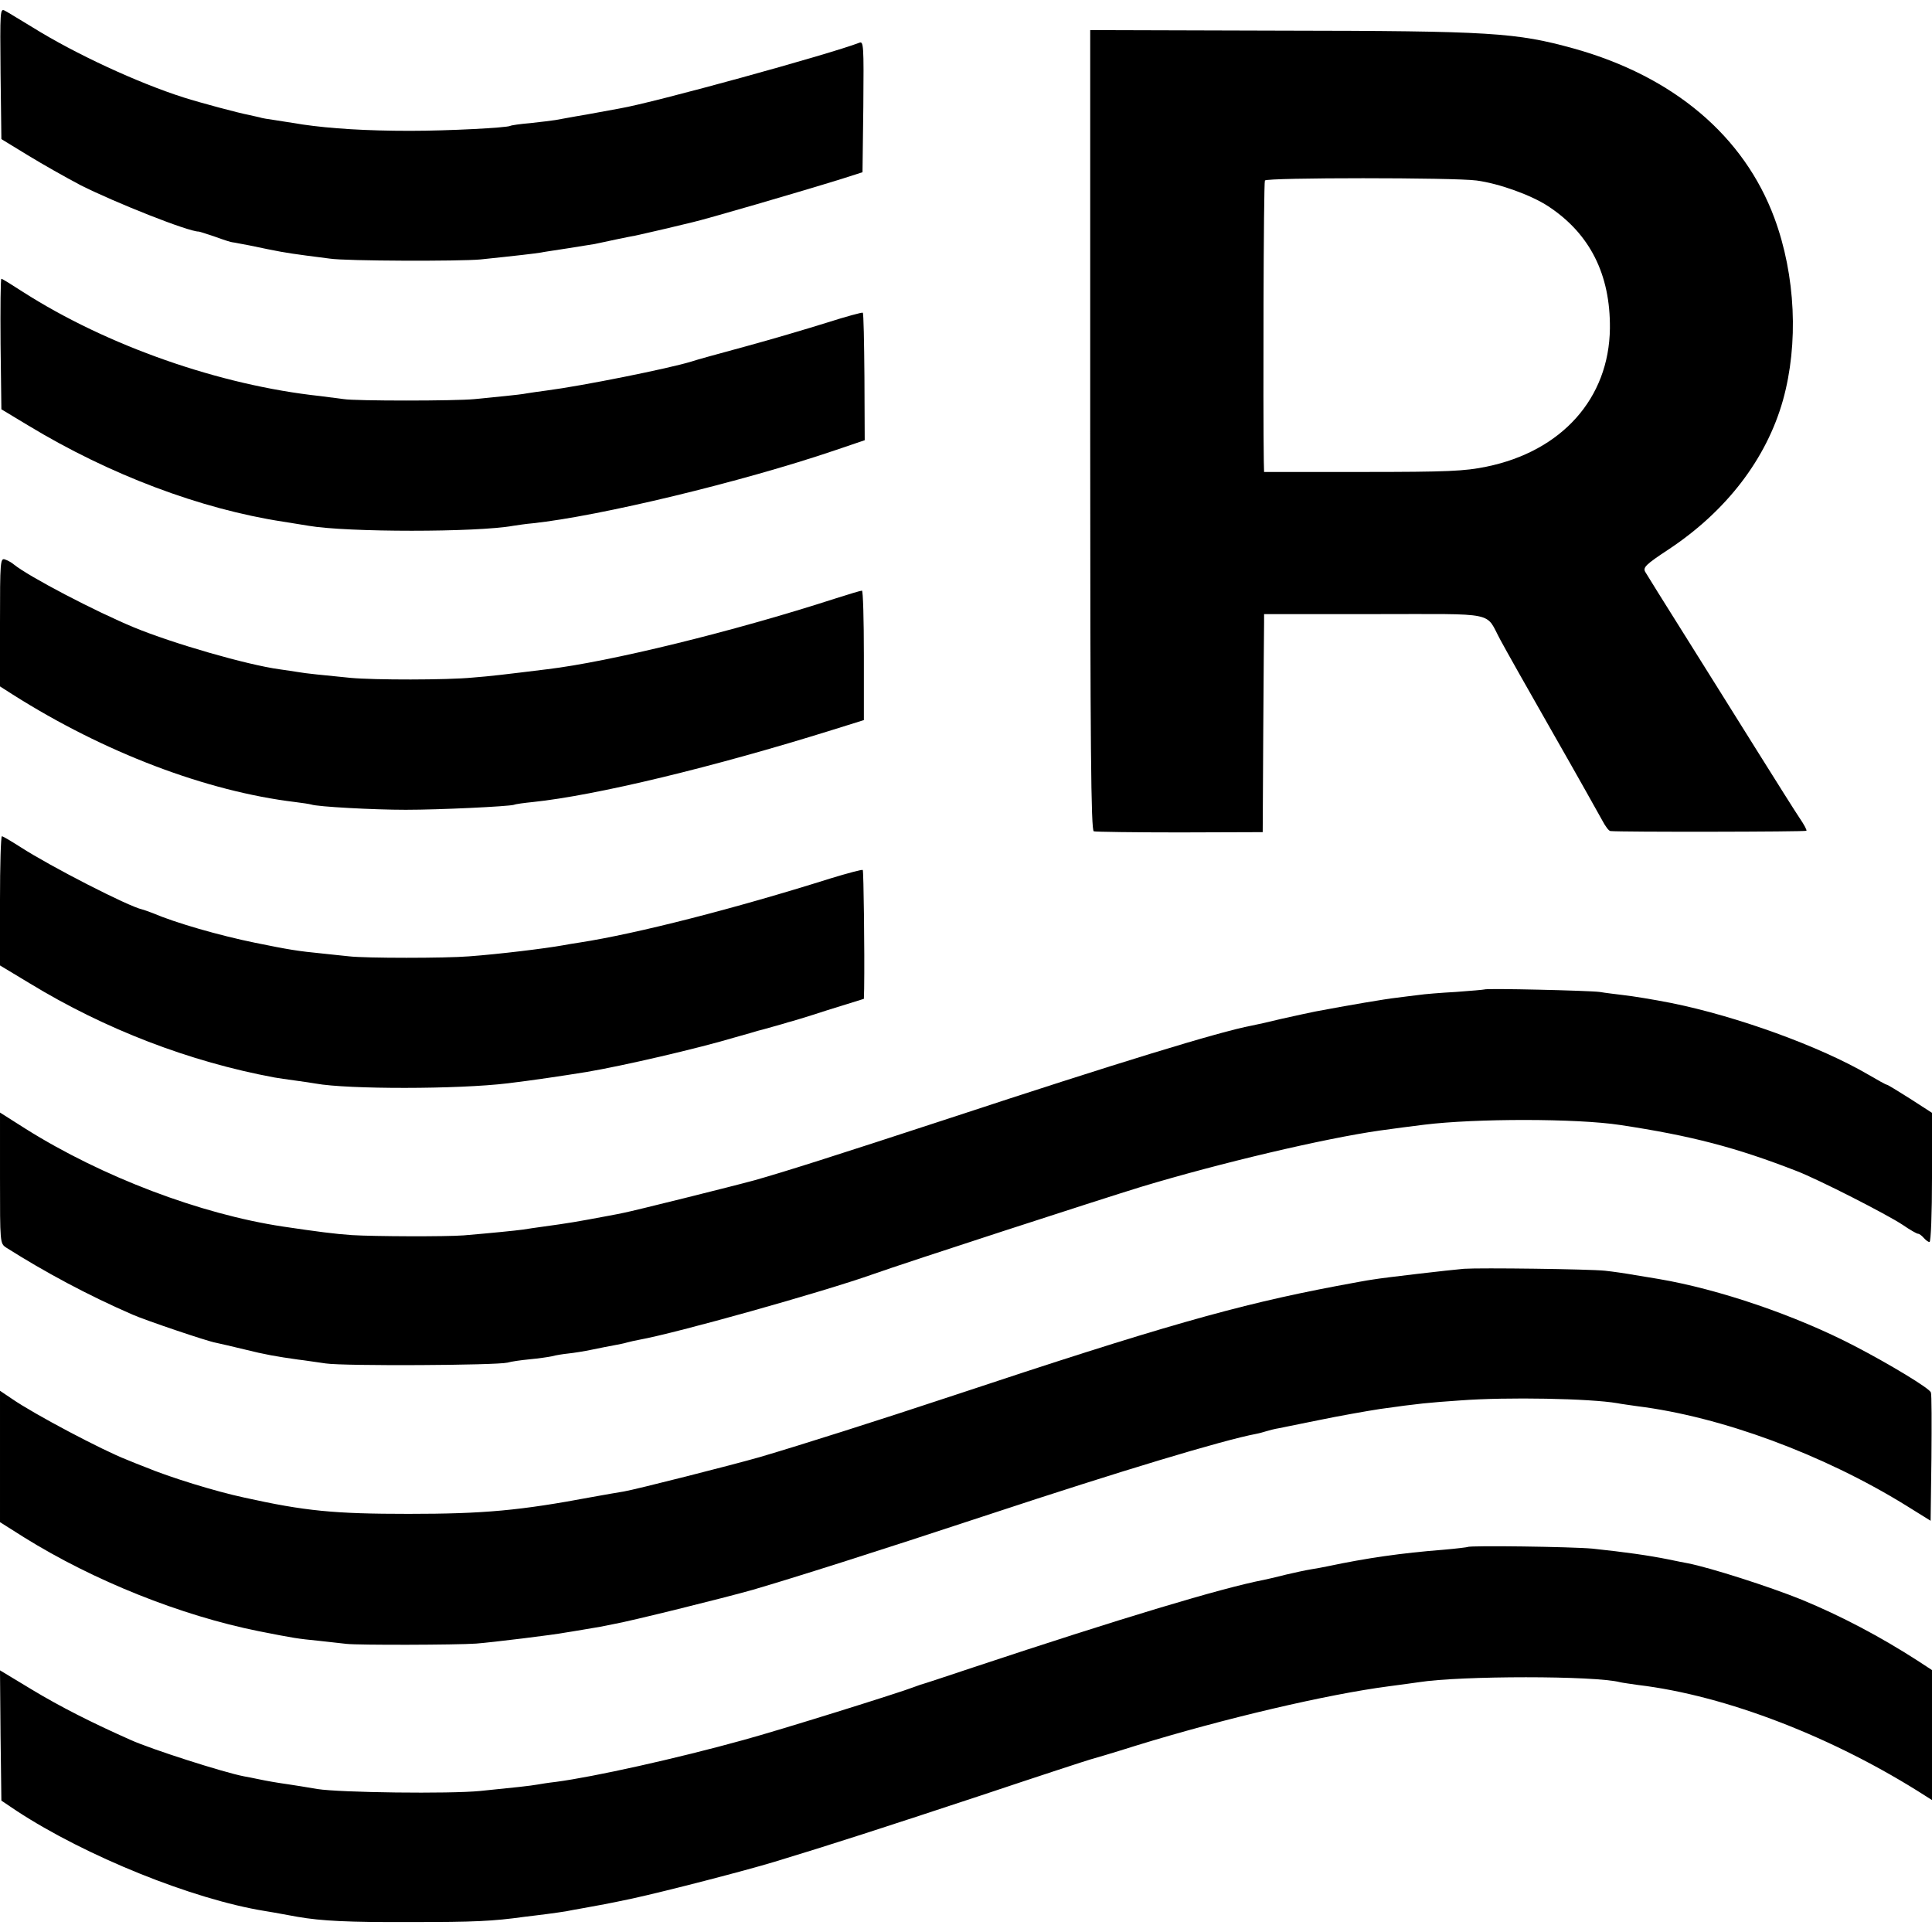
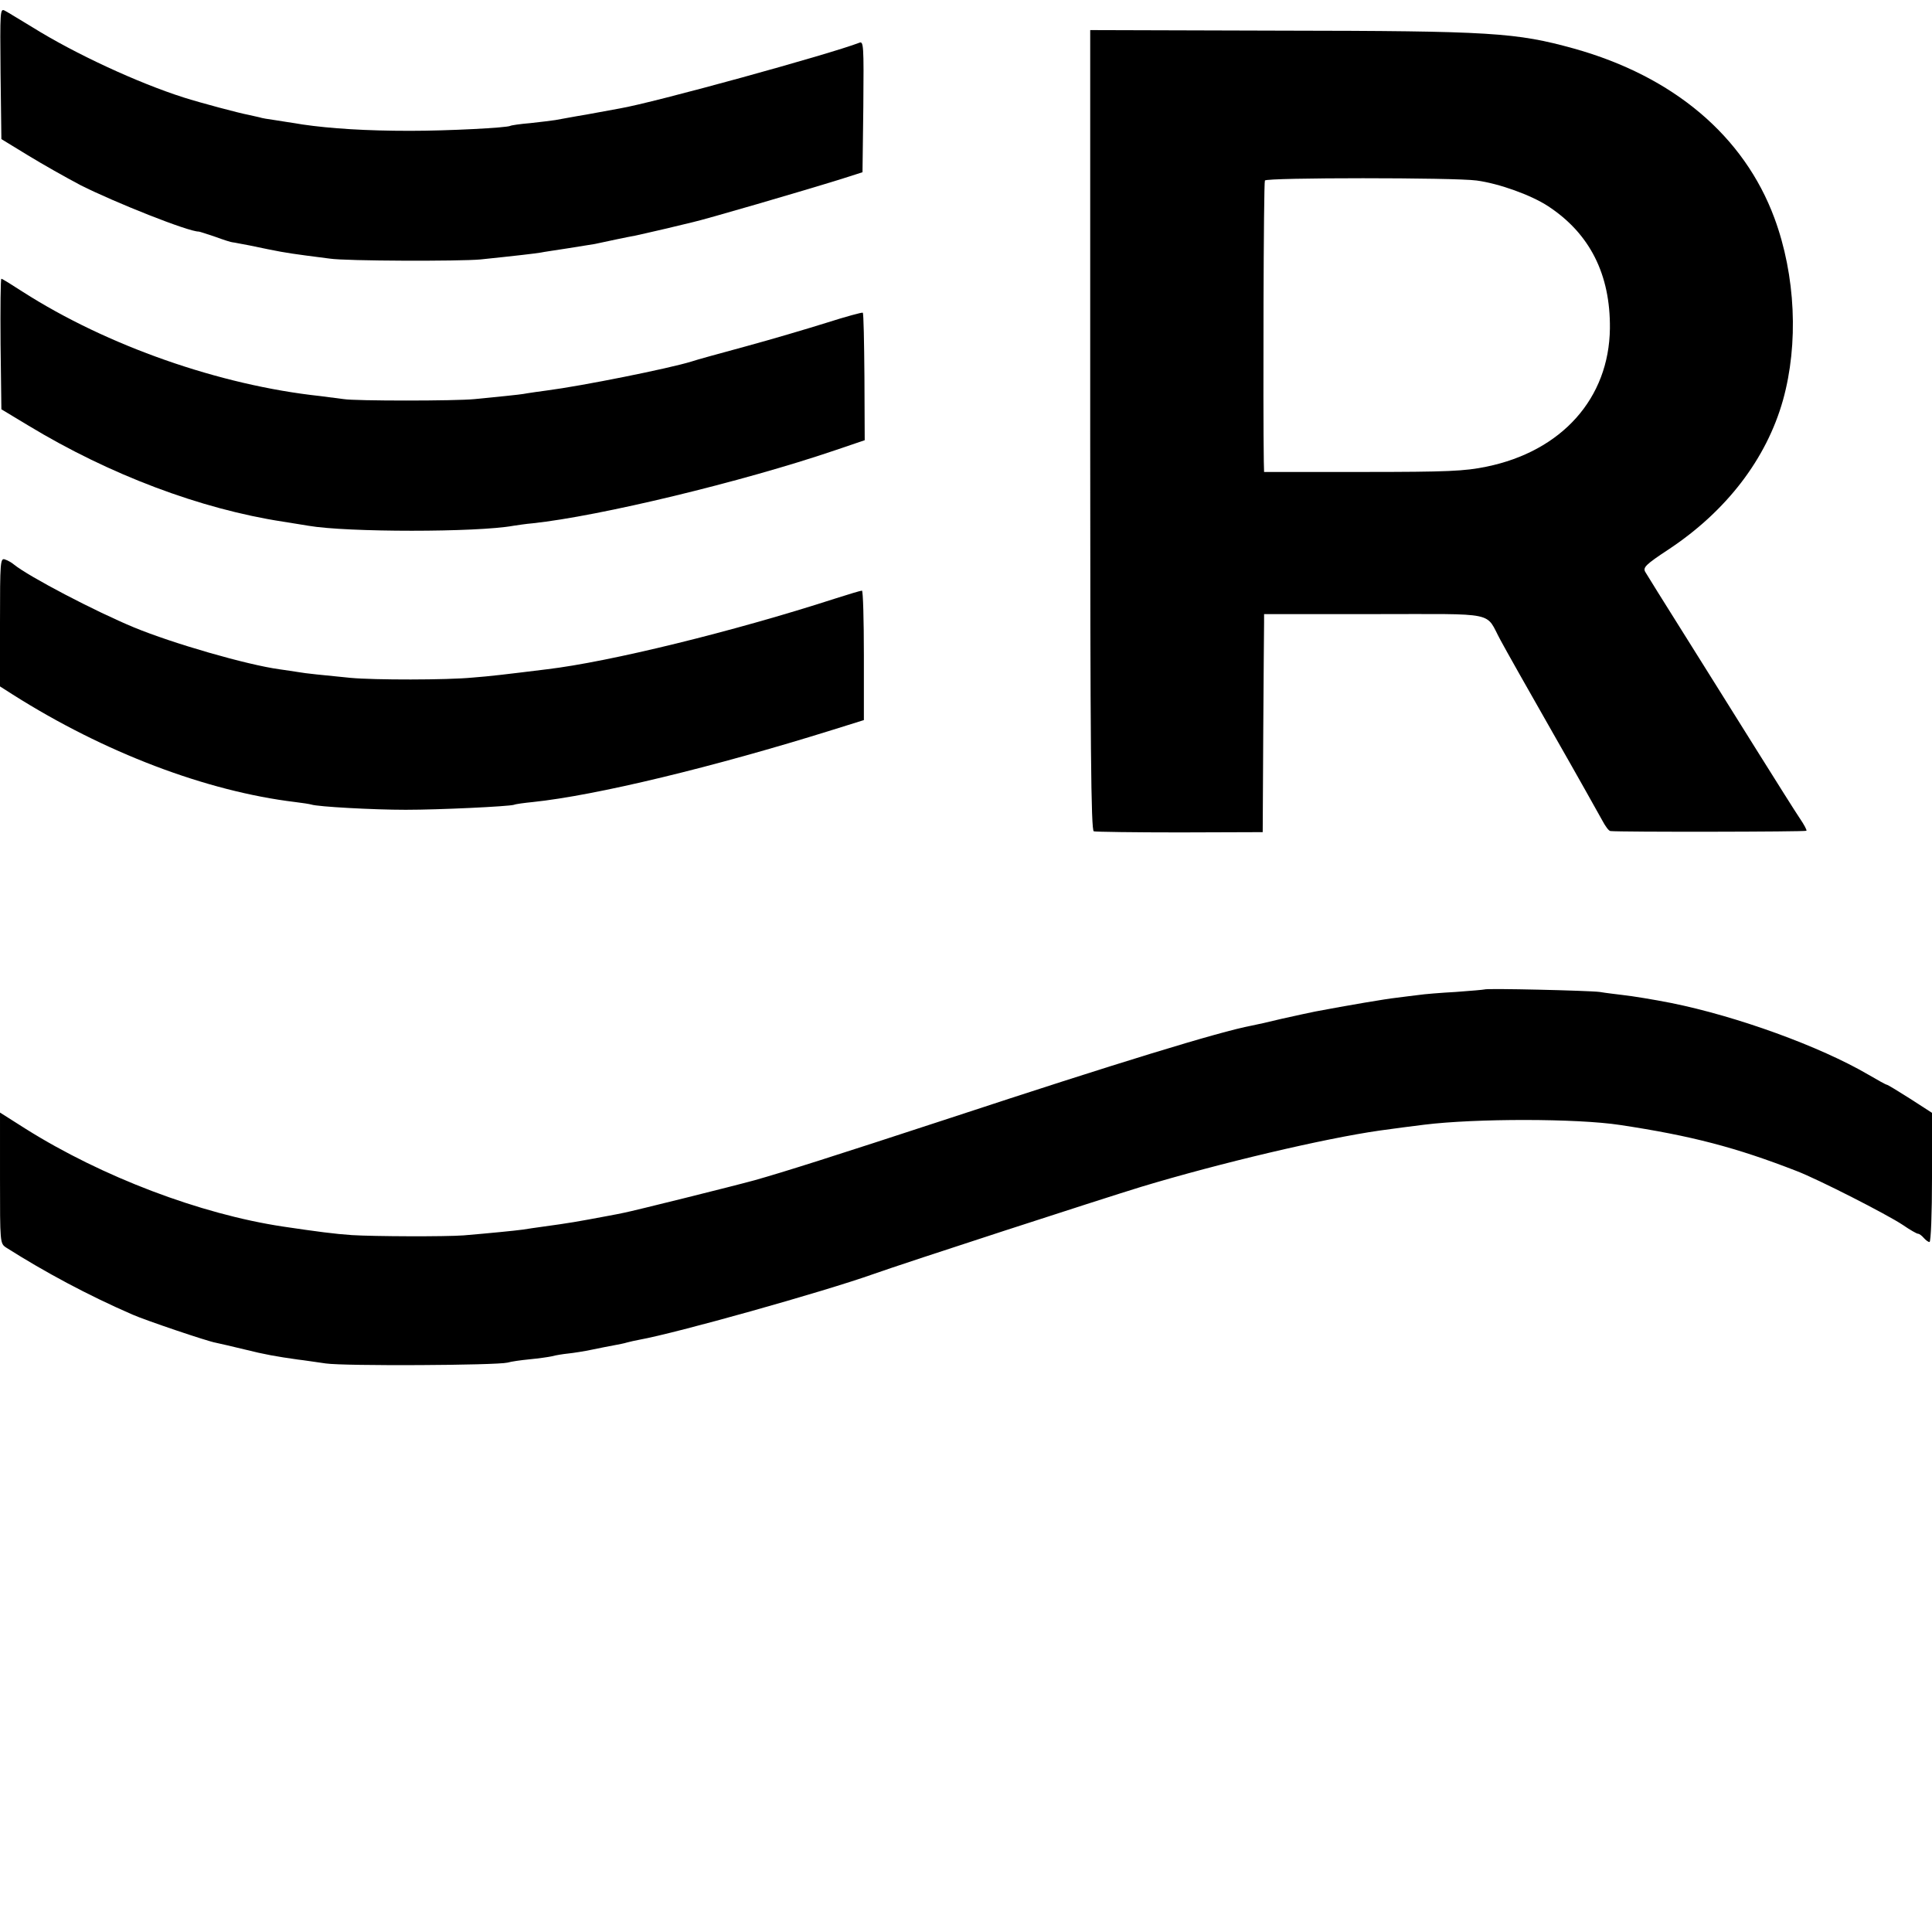
<svg xmlns="http://www.w3.org/2000/svg" version="1.0" width="700pt" height="700pt" viewBox="0 0 700 700" preserveAspectRatio="xMidYMid meet">
  <g transform="translate(0,700) scale(0.1,-0.1)" fill="#000000" stroke="none">
    <path d="M2 6734 l3 -238 95 -58 c52 -32 139 -81 192 -109 125 -63 392 -169 428 -168 3 0 30 -9 60 -19 30 -11 58 -20 63 -20 4 0 31 -6 60 -11 110 -23 125 -26 207 -37 30 -4 69 -9 85 -11 58 -9 471 -10 546 -3 126 13 203 22 219 25 8 2 51 8 95 15 44 7 89 14 100 16 42 9 121 26 145 30 14 3 63 14 110 25 47 11 92 22 100 24 45 10 389 110 540 157 l75 24 3 238 c2 224 1 238 -15 231 -106 -41 -744 -217 -868 -238 -16 -3 -70 -13 -120 -22 -49 -8 -100 -18 -113 -20 -13 -2 -53 -7 -90 -11 -37 -3 -70 -8 -73 -10 -13 -7 -224 -18 -364 -18 -157 0 -286 8 -389 23 -34 6 -79 12 -101 16 -22 3 -47 7 -55 10 -8 2 -26 6 -40 9 -33 6 -172 43 -235 63 -166 53 -393 158 -547 254 -45 27 -90 55 -100 60 -18 10 -18 1 -16 -227z" />
    <path d="M3950 5441 c0 -1150 3 -1450 13 -1453 6 -2 147 -4 312 -4 l300 1 2 365 c1 201 3 379 3 395 l0 30 400 0 c454 0 399 11 457 -95 16 -30 101 -181 189 -335 88 -154 168 -297 179 -317 11 -21 24 -39 30 -39 34 -4 707 -3 710 1 2 3 -9 23 -24 45 -15 22 -86 135 -158 250 -72 116 -190 303 -261 417 -72 114 -135 216 -141 226 -9 16 2 27 84 81 210 139 355 328 415 541 57 204 46 452 -31 660 -110 297 -365 513 -726 614 -210 58 -298 64 -1065 65 l-688 2 0 -1450z m1400 905 c82 -11 198 -53 259 -93 151 -99 226 -247 224 -443 -3 -253 -174 -445 -448 -501 -78 -16 -138 -19 -447 -19 l-358 0 -1 38 c-3 180 -1 1011 4 1018 6 11 687 11 767 0z" />
    <path d="M2 5754 l3 -237 98 -59 c294 -178 623 -302 922 -348 39 -6 80 -13 93 -15 139 -24 611 -24 742 0 14 2 45 7 70 9 243 26 758 150 1094 264 l109 37 -1 229 c-1 126 -3 231 -6 233 -2 2 -61 -14 -130 -36 -70 -22 -202 -61 -294 -86 -92 -25 -180 -49 -197 -55 -81 -25 -394 -88 -525 -105 -25 -3 -56 -8 -70 -10 -14 -3 -50 -7 -80 -10 -30 -3 -80 -8 -110 -11 -69 -7 -434 -7 -475 0 -16 2 -55 7 -85 11 -363 39 -772 182 -1078 378 -40 26 -74 47 -77 47 -3 0 -4 -106 -3 -236z" />
    <path d="M0 4746 l0 -233 47 -30 c330 -209 700 -350 1023 -389 25 -3 51 -7 58 -9 23 -8 225 -19 342 -19 124 0 371 12 392 18 7 3 38 7 68 10 230 24 656 127 1088 262 l112 35 0 234 c0 129 -3 235 -7 235 -5 0 -48 -13 -98 -29 -368 -119 -816 -229 -1044 -256 -154 -19 -204 -25 -269 -30 -93 -9 -356 -9 -442 -1 -101 10 -163 16 -190 21 -14 2 -44 7 -67 10 -118 16 -388 94 -528 152 -140 58 -381 184 -435 228 -8 7 -23 15 -32 18 -17 6 -18 -9 -18 -227z" />
-     <path d="M0 3736 l0 -234 108 -65 c272 -166 579 -284 887 -341 11 -2 45 -7 75 -11 30 -4 63 -9 74 -11 116 -21 515 -21 696 1 84 10 199 27 285 41 131 22 403 85 540 126 39 11 75 21 80 23 6 1 30 8 55 15 25 7 50 14 55 16 6 1 70 20 143 44 l132 41 1 37 c2 133 -2 426 -5 430 -3 2 -56 -12 -118 -31 -346 -109 -701 -200 -908 -232 -19 -3 -46 -7 -60 -10 -67 -12 -232 -32 -340 -40 -86 -7 -375 -7 -435 0 -22 2 -65 7 -95 10 -92 9 -122 14 -245 39 -132 27 -288 72 -370 107 -16 6 -35 13 -40 14 -50 11 -331 155 -441 226 -33 21 -63 39 -67 39 -4 0 -7 -105 -7 -234z" />
    <path d="M5378 3415 c-2 -1 -48 -5 -103 -9 -55 -3 -116 -8 -135 -11 -19 -2 -55 -7 -80 -10 -38 -4 -179 -28 -295 -50 -16 -3 -70 -15 -120 -26 -49 -12 -99 -23 -110 -25 -117 -22 -489 -136 -1090 -334 -430 -141 -604 -196 -710 -226 -80 -22 -442 -112 -474 -118 -14 -3 -39 -8 -56 -11 -117 -22 -140 -26 -242 -40 -21 -3 -51 -7 -68 -10 -29 -4 -120 -13 -215 -21 -66 -5 -324 -4 -405 1 -61 4 -129 13 -250 31 -299 45 -655 180 -932 354 l-93 59 0 -237 c0 -235 0 -237 22 -252 142 -90 297 -173 458 -243 45 -20 272 -97 302 -102 13 -3 59 -13 103 -24 76 -19 117 -26 195 -37 19 -2 64 -9 100 -14 68 -10 617 -7 659 3 13 4 49 9 80 12 31 3 67 8 81 11 14 4 40 8 59 10 19 2 58 8 86 14 28 6 65 13 81 16 16 3 37 7 46 10 10 3 30 7 45 10 133 24 662 172 848 238 115 41 823 271 970 316 285 86 662 175 865 204 43 6 126 17 160 21 186 23 553 23 710 -1 258 -39 419 -81 640 -167 78 -30 327 -157 384 -195 26 -18 51 -32 55 -32 5 0 14 -7 21 -15 7 -8 16 -15 21 -15 5 0 9 105 9 234 l0 234 -79 51 c-44 28 -82 51 -85 51 -3 0 -32 16 -66 36 -176 103 -477 212 -715 260 -66 13 -140 25 -176 29 -23 3 -60 7 -83 11 -38 5 -412 14 -418 9z" />
-     <path d="M5305 2403 c-48 -4 -291 -32 -331 -39 -16 -2 -76 -13 -134 -24 -359 -68 -639 -148 -1385 -396 -271 -90 -555 -180 -701 -223 -101 -29 -452 -118 -494 -125 -19 -3 -71 -12 -115 -20 -261 -49 -391 -61 -665 -61 -269 0 -374 10 -595 59 -103 22 -269 73 -360 111 -16 6 -46 18 -65 26 -88 34 -336 165 -417 221 l-43 29 0 -238 0 -238 87 -55 c252 -157 567 -283 850 -340 132 -26 139 -27 219 -35 38 -4 83 -9 99 -11 42 -5 398 -4 470 1 54 4 284 32 324 40 9 1 36 6 61 10 25 4 54 9 65 11 11 2 34 7 50 10 58 10 397 94 503 124 153 45 432 133 862 275 466 154 840 267 962 290 11 2 28 7 38 10 10 3 29 8 42 10 21 4 88 18 148 30 62 13 174 33 220 40 142 20 175 23 290 31 172 13 471 7 570 -10 14 -3 47 -7 73 -11 304 -38 672 -174 972 -359 l90 -56 3 227 c1 125 1 232 -2 238 -5 15 -149 102 -276 168 -213 111 -492 206 -710 243 -14 2 -52 9 -85 14 -33 6 -82 13 -110 16 -58 6 -451 11 -510 7z" />
-     <path d="M5318 1395 c-2 -1 -41 -6 -88 -10 -153 -12 -278 -30 -420 -60 -14 -3 -41 -8 -60 -11 -19 -3 -60 -12 -90 -19 -30 -8 -66 -16 -80 -19 -155 -30 -517 -139 -1050 -316 -102 -34 -189 -63 -195 -64 -5 -2 -17 -6 -25 -9 -48 -19 -483 -155 -615 -191 -245 -68 -544 -134 -680 -152 -27 -3 -58 -8 -69 -10 -21 -4 -85 -11 -206 -23 -111 -11 -507 -6 -590 7 -36 6 -83 14 -105 17 -42 6 -72 11 -115 20 -14 3 -34 7 -46 9 -73 14 -336 98 -411 132 -140 62 -256 121 -357 182 l-116 70 2 -236 3 -236 55 -37 c250 -164 639 -321 900 -363 19 -3 47 -8 63 -11 15 -3 39 -7 55 -10 86 -15 184 -20 412 -19 230 0 295 3 410 19 19 2 56 7 81 10 25 3 56 8 70 10 13 3 38 7 54 10 73 13 95 17 185 36 124 27 413 102 515 133 205 62 399 125 750 241 209 70 387 128 395 130 8 2 83 24 165 50 321 99 694 186 915 215 47 6 96 13 110 15 153 24 640 24 730 0 8 -2 38 -6 65 -10 319 -38 711 -190 1043 -403 l22 -14 0 235 0 236 -52 34 c-135 87 -277 162 -420 221 -116 47 -331 116 -413 132 -11 2 -42 8 -70 14 -75 15 -154 26 -275 39 -77 7 -445 12 -452 6z" />
  </g>
</svg>